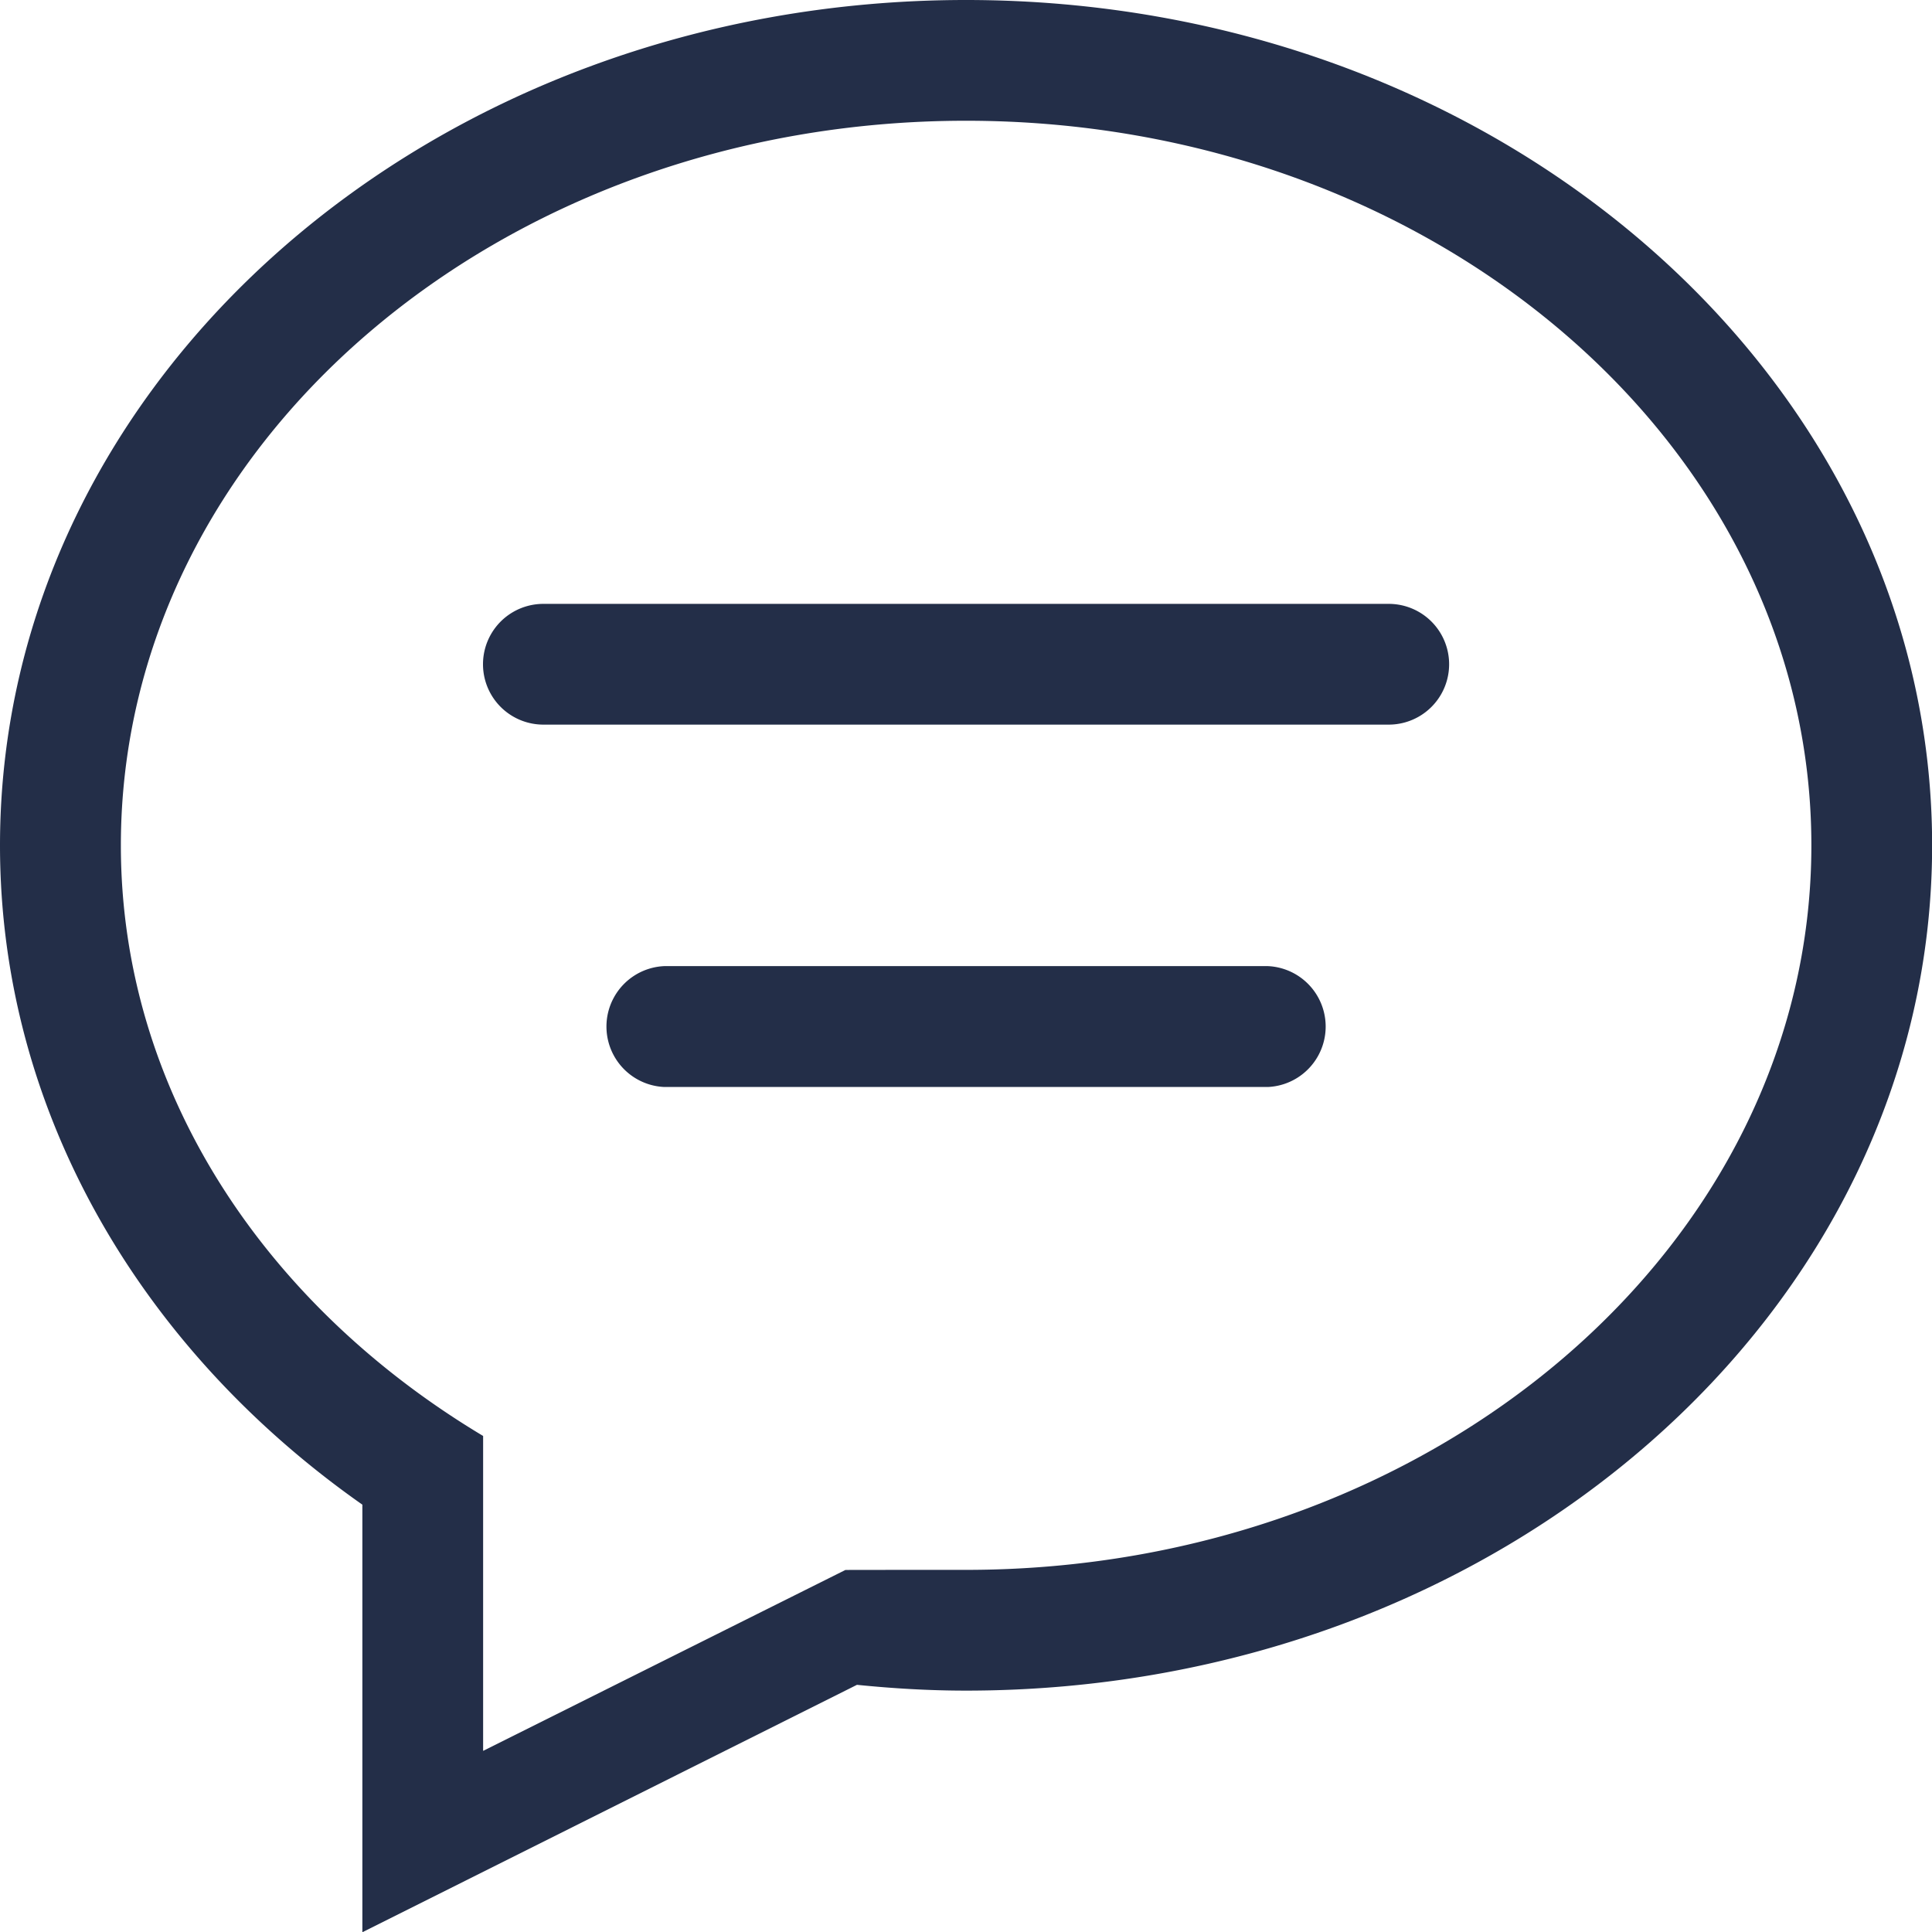
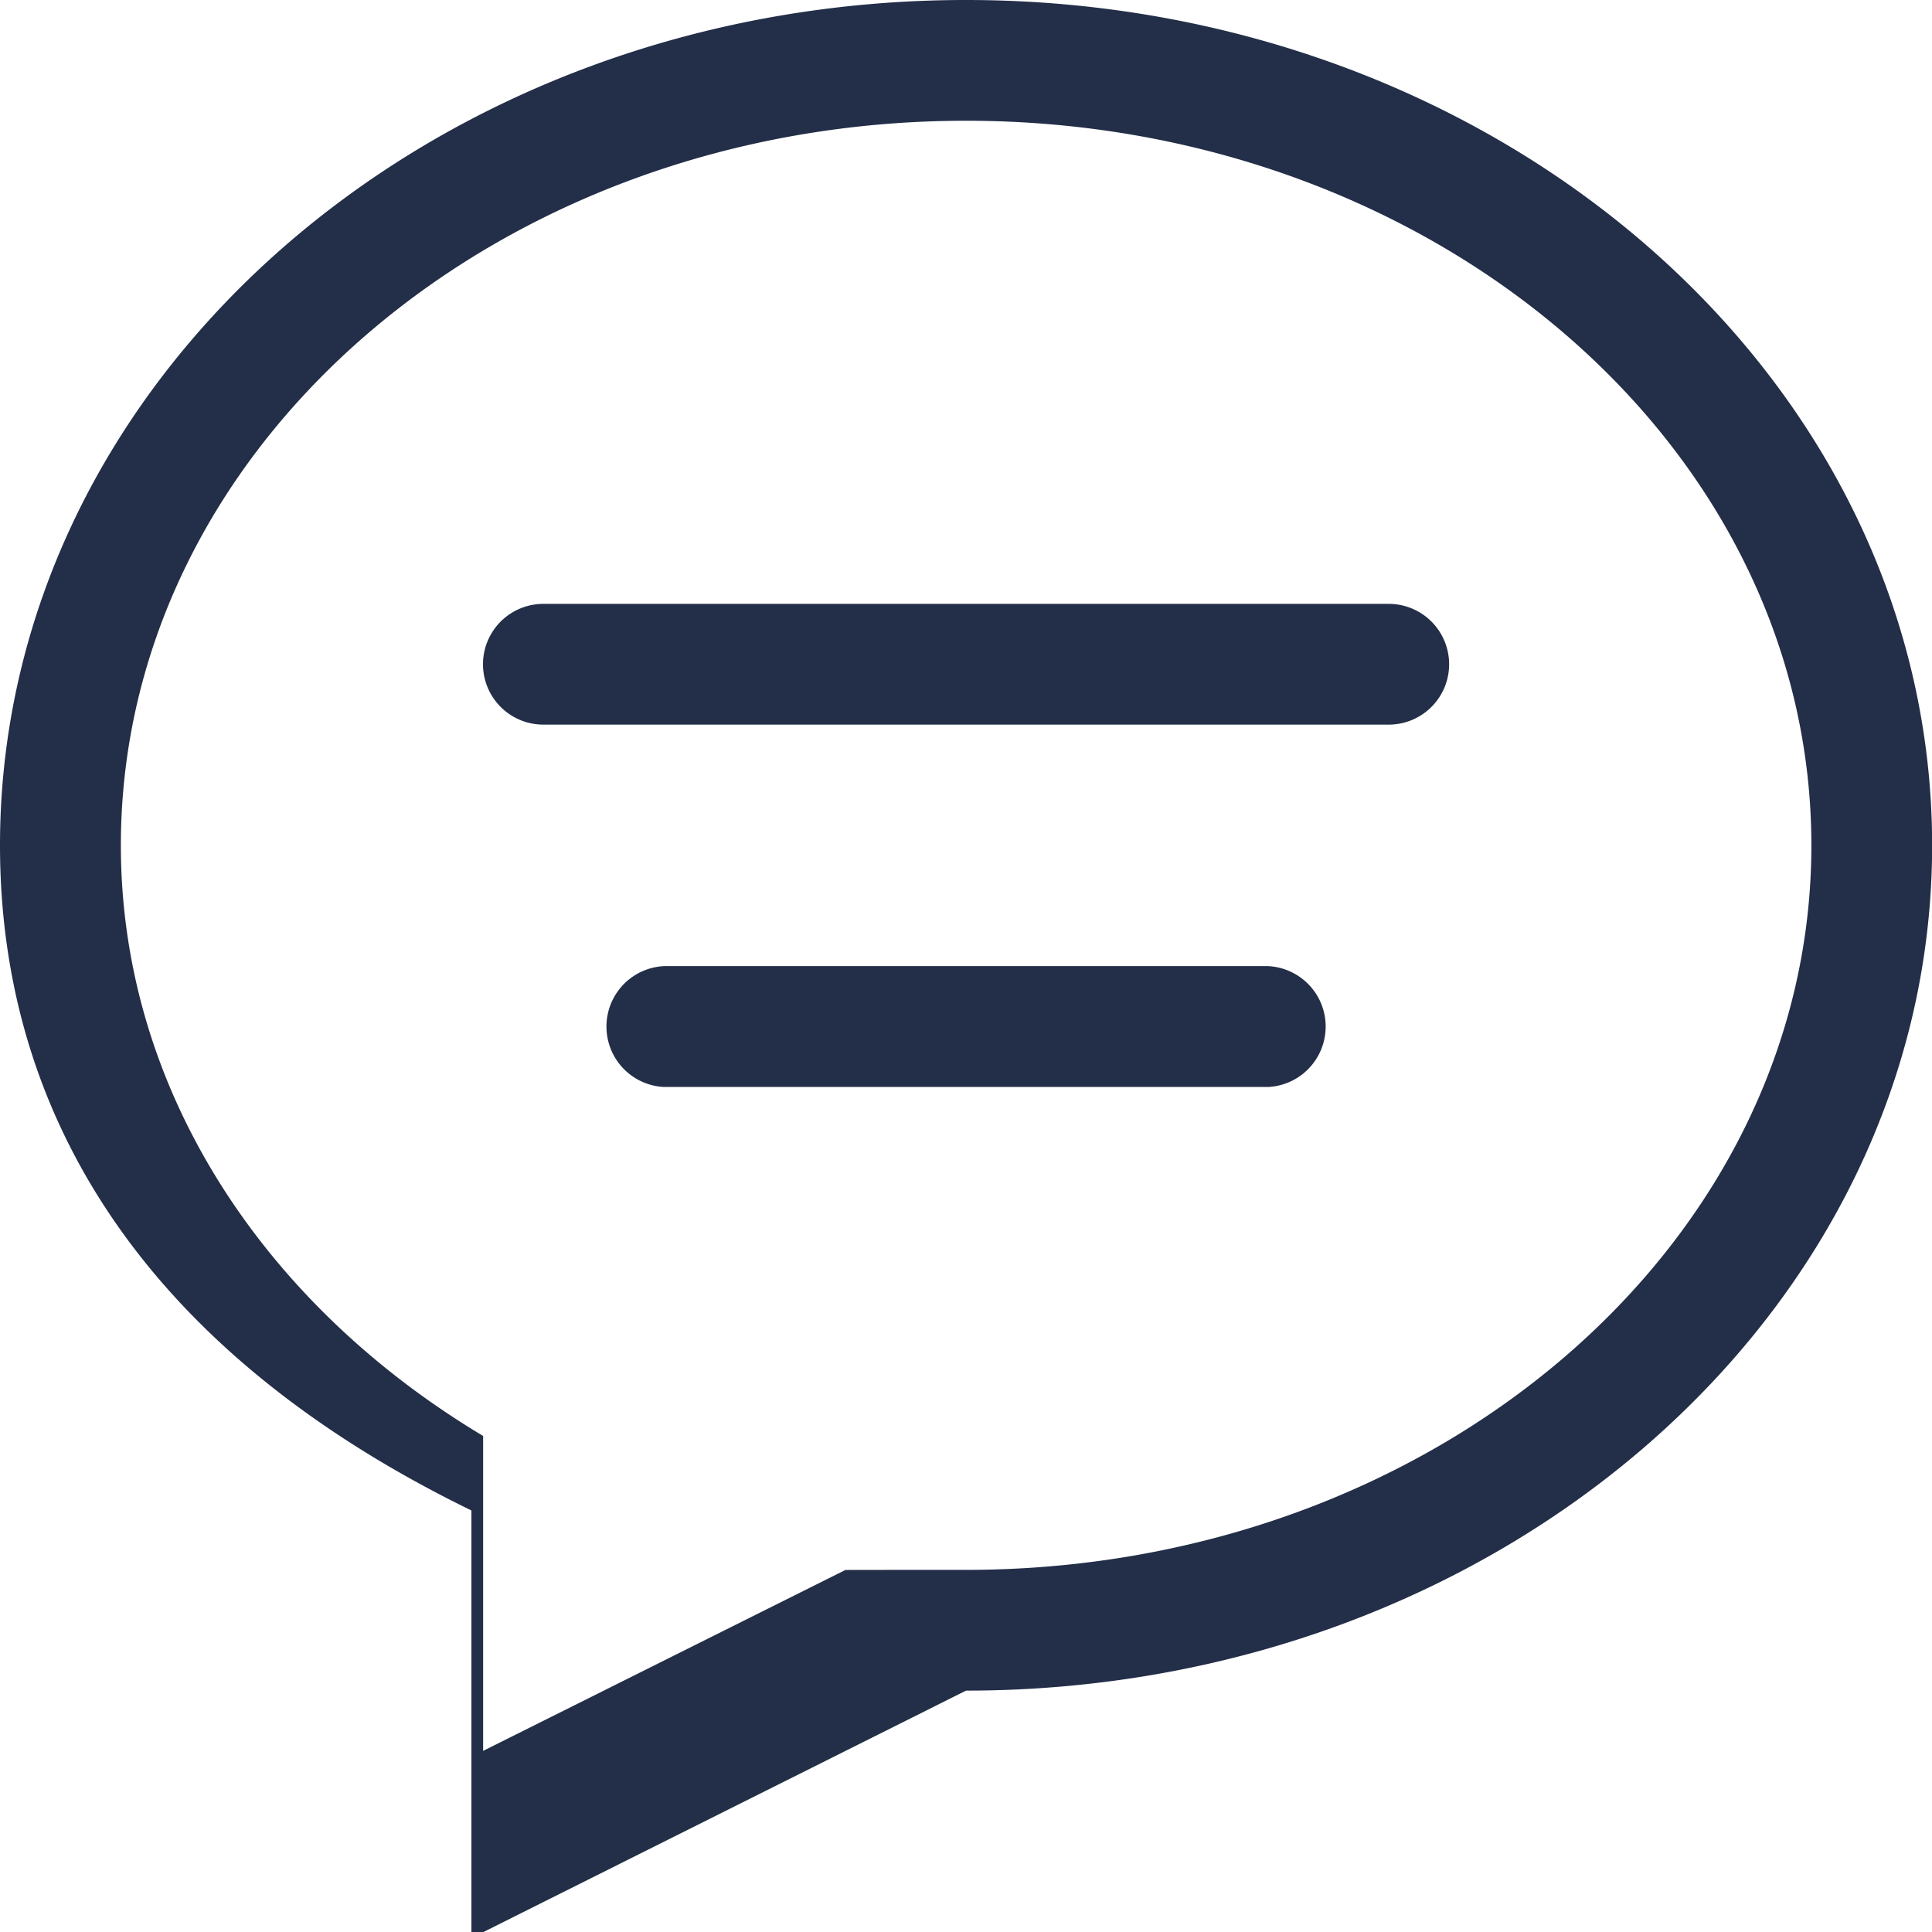
<svg xmlns="http://www.w3.org/2000/svg" height="16" viewBox="0 0 16 16" width="16">
  <title>Contact-icon</title>
-   <path d="M5.501 8.001H10.5a.501.501 0 0 1 0 1.001H5.501a.501.501 0 0 1 0-1.001m6-2H4.5a.5.5 0 0 1 0-1h7.001a.5.5 0 0 1 0 1M8 1C4.135 1 1.001 3.687 1.001 7.001c0 2.032 1.193 3.809 3 4.891V14.5l3-1.498s-.148-.001.999-.001c3.866 0 7.001-2.686 7.001-6S11.866 1 8 1m0 13.001c-.306 0-.606-.018-.903-.048l-4.096 2.049v-3.541C1.173 11.178 0 9.211 0 7.001 0 3.135 3.582 0 8 0c4.419 0 8.001 3.135 8.001 7.001 0 3.866-3.582 7-8.001 7" fill="#232E48" fill-rule="evenodd" />
+   <path d="M5.501 8.001H10.5a.501.501 0 0 1 0 1.001H5.501a.501.501 0 0 1 0-1.001m6-2H4.5a.5.5 0 0 1 0-1h7.001a.5.5 0 0 1 0 1M8 1C4.135 1 1.001 3.687 1.001 7.001c0 2.032 1.193 3.809 3 4.891V14.5l3-1.498s-.148-.001.999-.001c3.866 0 7.001-2.686 7.001-6S11.866 1 8 1m0 13.001l-4.096 2.049v-3.541C1.173 11.178 0 9.211 0 7.001 0 3.135 3.582 0 8 0c4.419 0 8.001 3.135 8.001 7.001 0 3.866-3.582 7-8.001 7" fill="#232E48" fill-rule="evenodd" />
</svg>